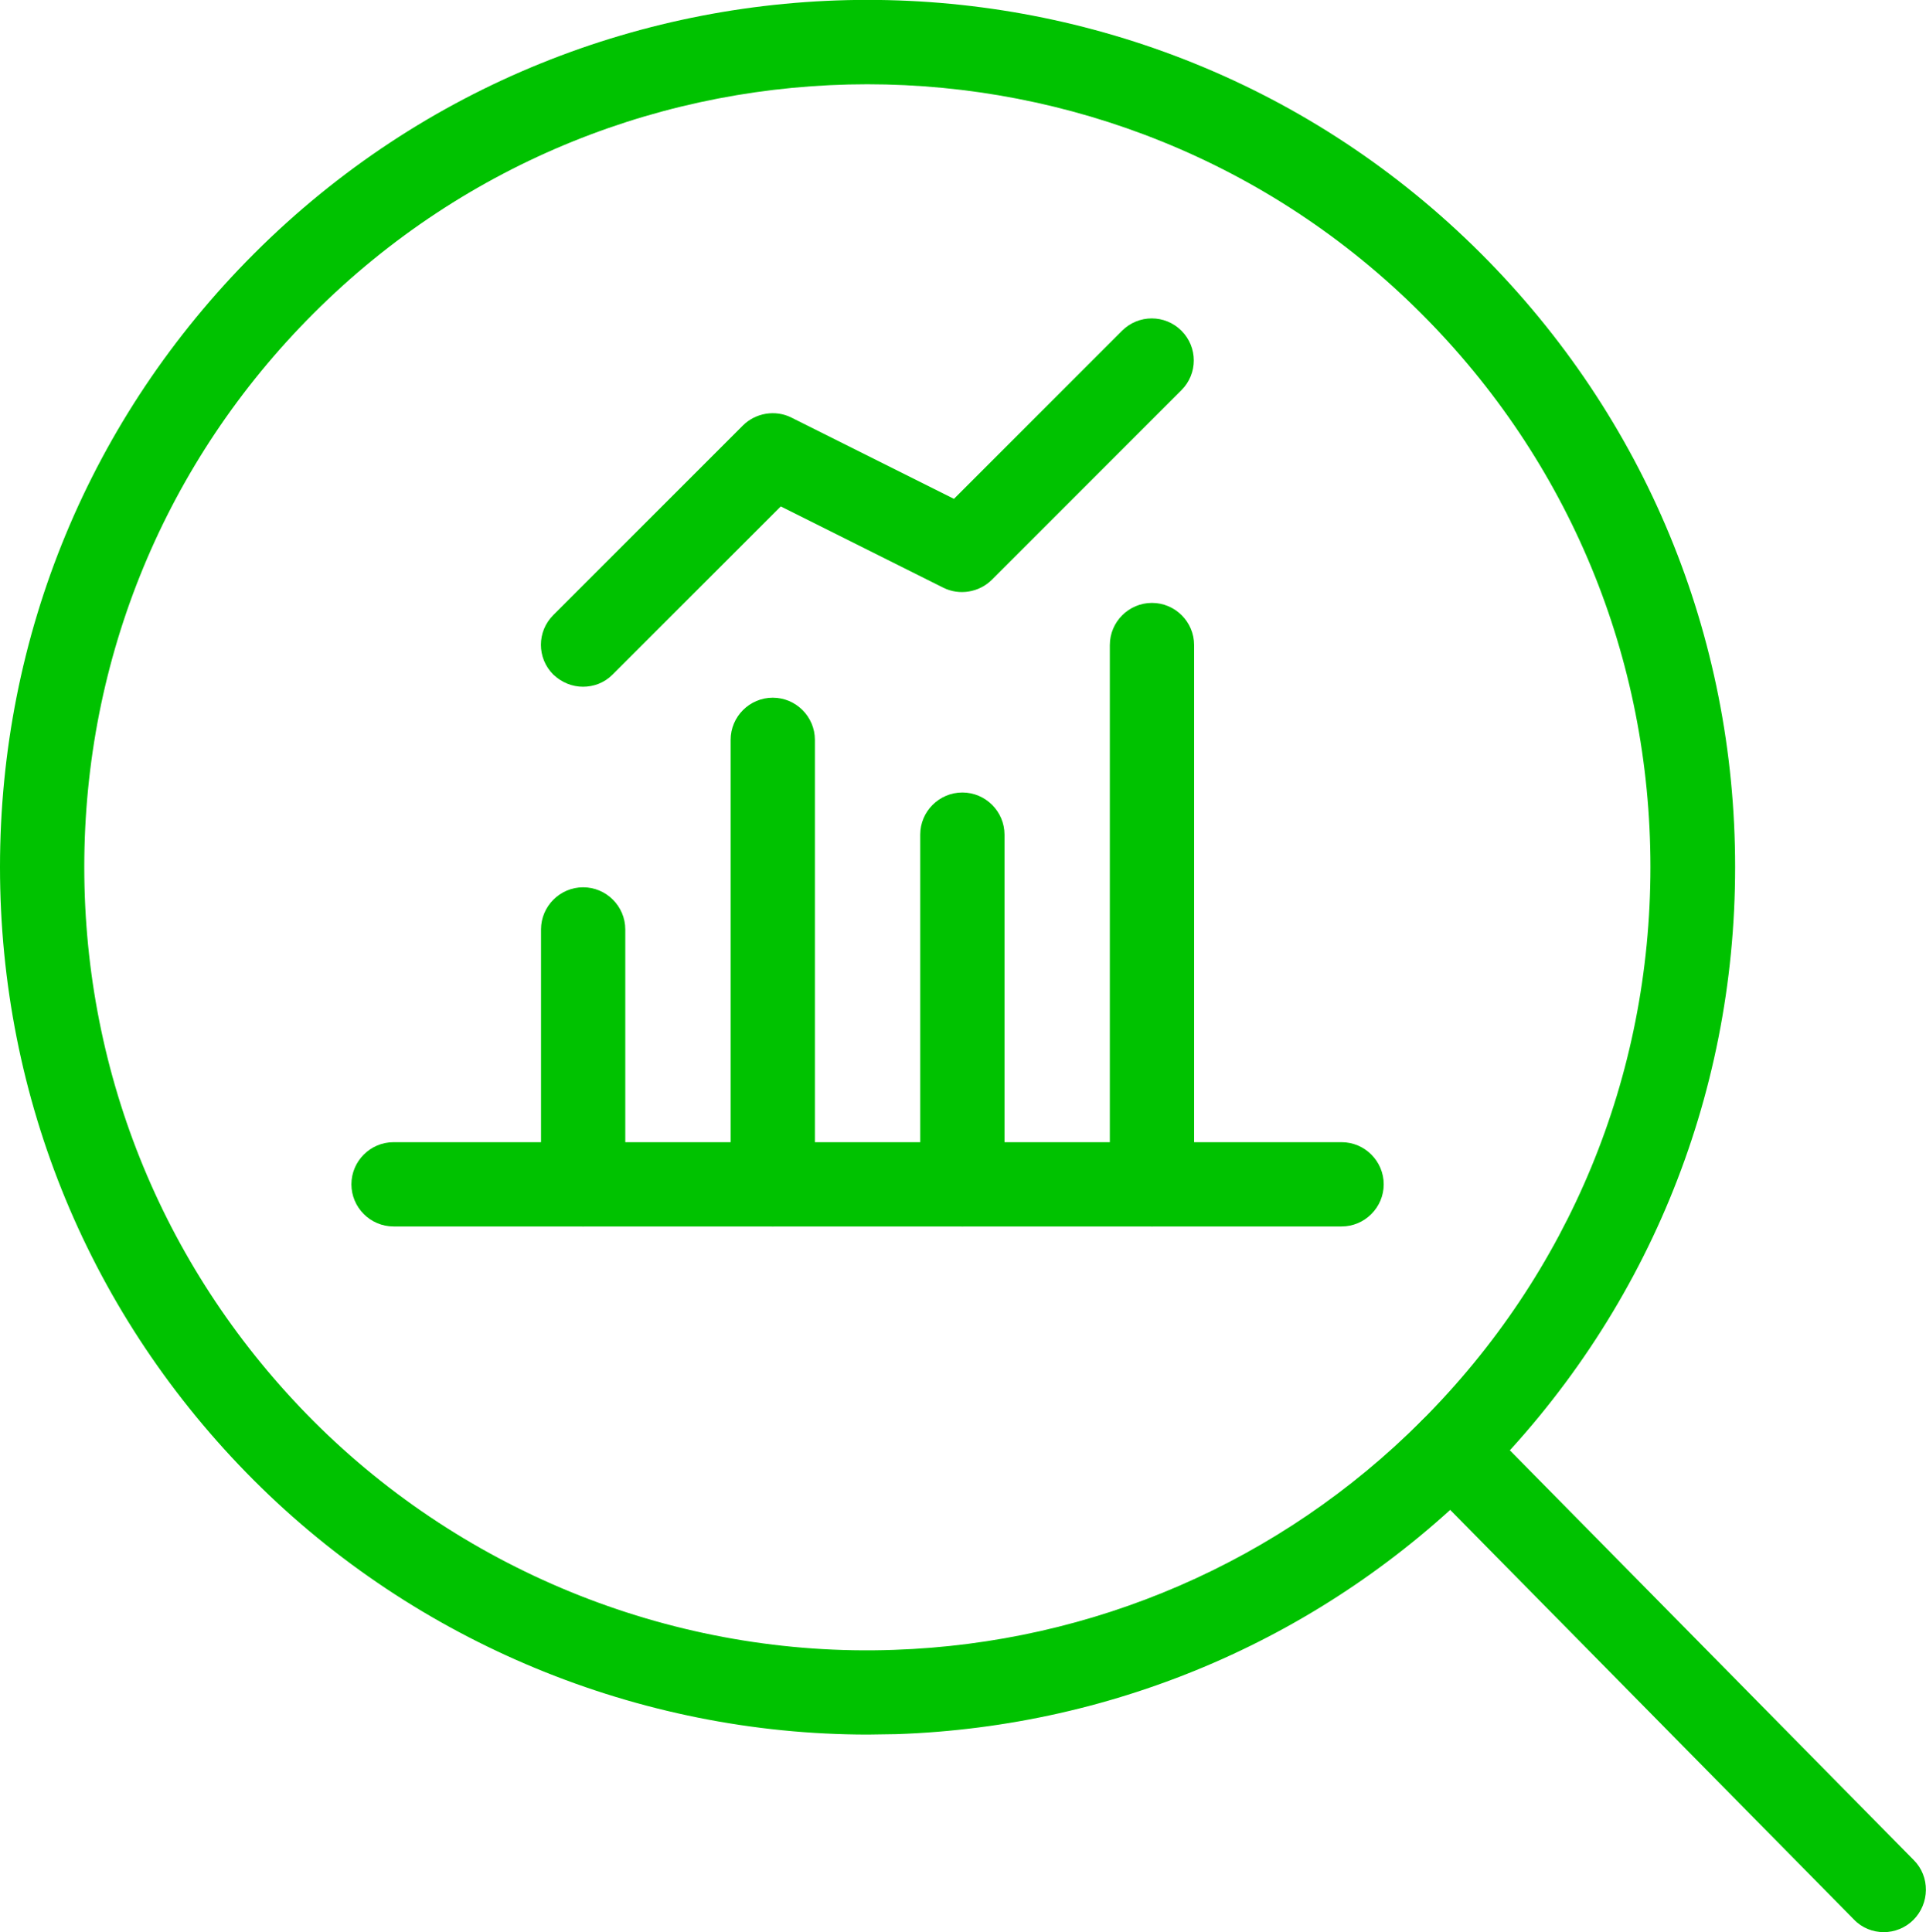
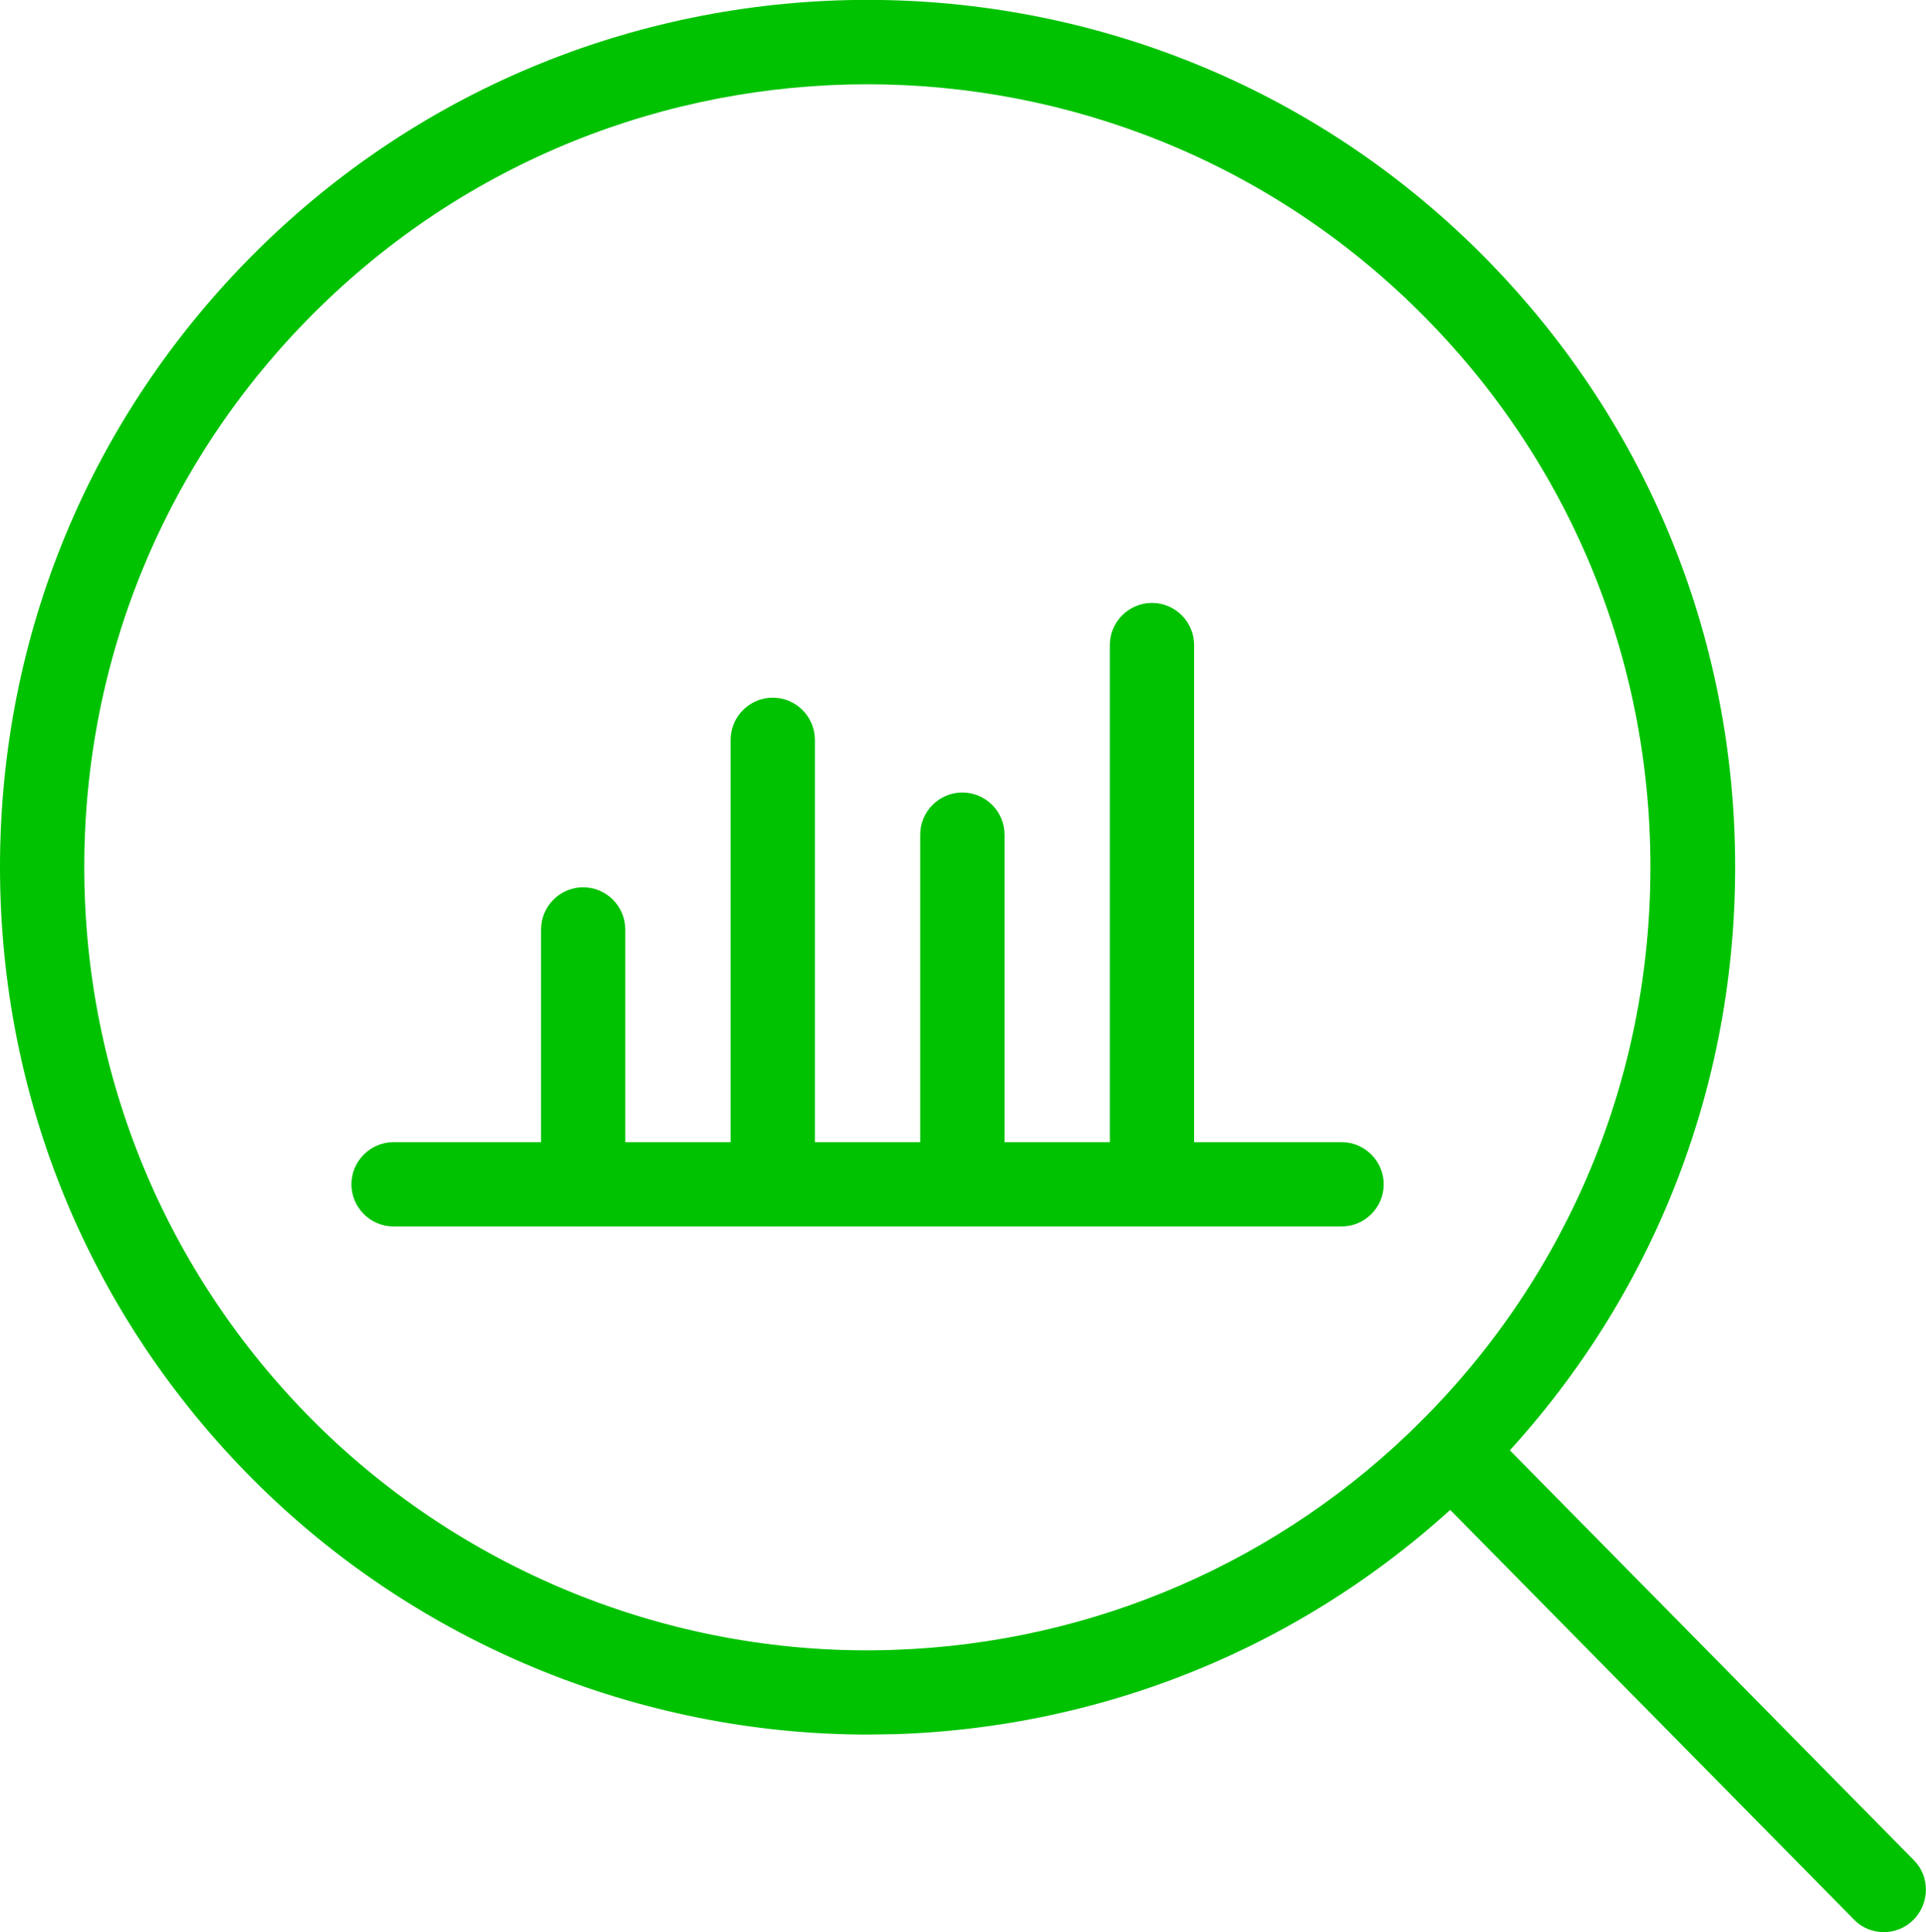
<svg xmlns="http://www.w3.org/2000/svg" id="Layer_2" viewBox="0 0 45.71 45.86">
  <g id="Layer_1-2">
    <path d="M20.6,41.17c-5.44,0-10.72-2.18-14.57-6.03C2.14,31.25,0,26.08,0,20.58S2.14,9.91,6.03,6.02c8.03-8.03,21.09-8.03,29.12,0,3.89,3.89,6.03,9.06,6.03,14.56s-2.14,10.67-6.03,14.56h0c-3.71,3.71-8.63,5.84-13.87,6.02-.23,0-.45.01-.68.01ZM20.59,2c-4.76,0-9.52,1.81-13.15,5.44-3.51,3.51-5.44,8.18-5.44,13.14s1.93,9.63,5.44,13.15c3.62,3.62,8.63,5.61,13.77,5.43,4.73-.16,9.18-2.09,12.52-5.43,3.51-3.51,5.44-8.18,5.44-13.15s-1.93-9.63-5.44-13.14c-3.62-3.62-8.38-5.44-13.15-5.44ZM34.44,34.43h0,0Z" fill="#00c200" />
    <path d="M44.71,45.86c-.26,0-.52-.1-.71-.3l-10.27-10.42c-.39-.39-.38-1.03.01-1.42.39-.39,1.03-.38,1.41.01l10.27,10.42c.39.39.38,1.03-.01,1.42-.19.19-.45.29-.7.29Z" fill="#00c200" />
    <path d="M13.84,29.11c-.55,0-1-.45-1-1v-6.05c0-.55.45-1,1-1s1,.45,1,1v6.05c0,.55-.45,1-1,1Z" fill="#00c200" />
    <path d="M18.34,29.11c-.55,0-1-.45-1-1v-10.55c0-.55.45-1,1-1s1,.45,1,1v10.55c0,.55-.45,1-1,1Z" fill="#00c200" />
    <path d="M22.84,29.11c-.55,0-1-.45-1-1v-8.3c0-.55.45-1,1-1s1,.45,1,1v8.3c0,.55-.45,1-1,1Z" fill="#00c200" />
    <path d="M27.34,29.11c-.55,0-1-.45-1-1v-12.8c0-.55.45-1,1-1s1,.45,1,1v12.8c0,.55-.45,1-1,1Z" fill="#00c200" />
    <path d="M31.84,29.11H9.34c-.55,0-1-.45-1-1s.45-1,1-1h22.5c.55,0,1,.45,1,1s-.45,1-1,1Z" fill="#00c200" />
-     <path d="M13.84,16.3c-.26,0-.51-.1-.71-.29-.39-.39-.39-1.02,0-1.41l4.5-4.5c.3-.3.77-.38,1.15-.19l3.86,1.93,3.99-3.99c.39-.39,1.02-.39,1.41,0s.39,1.02,0,1.41l-4.5,4.5c-.3.3-.77.38-1.15.19l-3.86-1.93-3.99,3.99c-.2.2-.45.29-.71.29Z" fill="#00c200" />
  </g>
</svg>